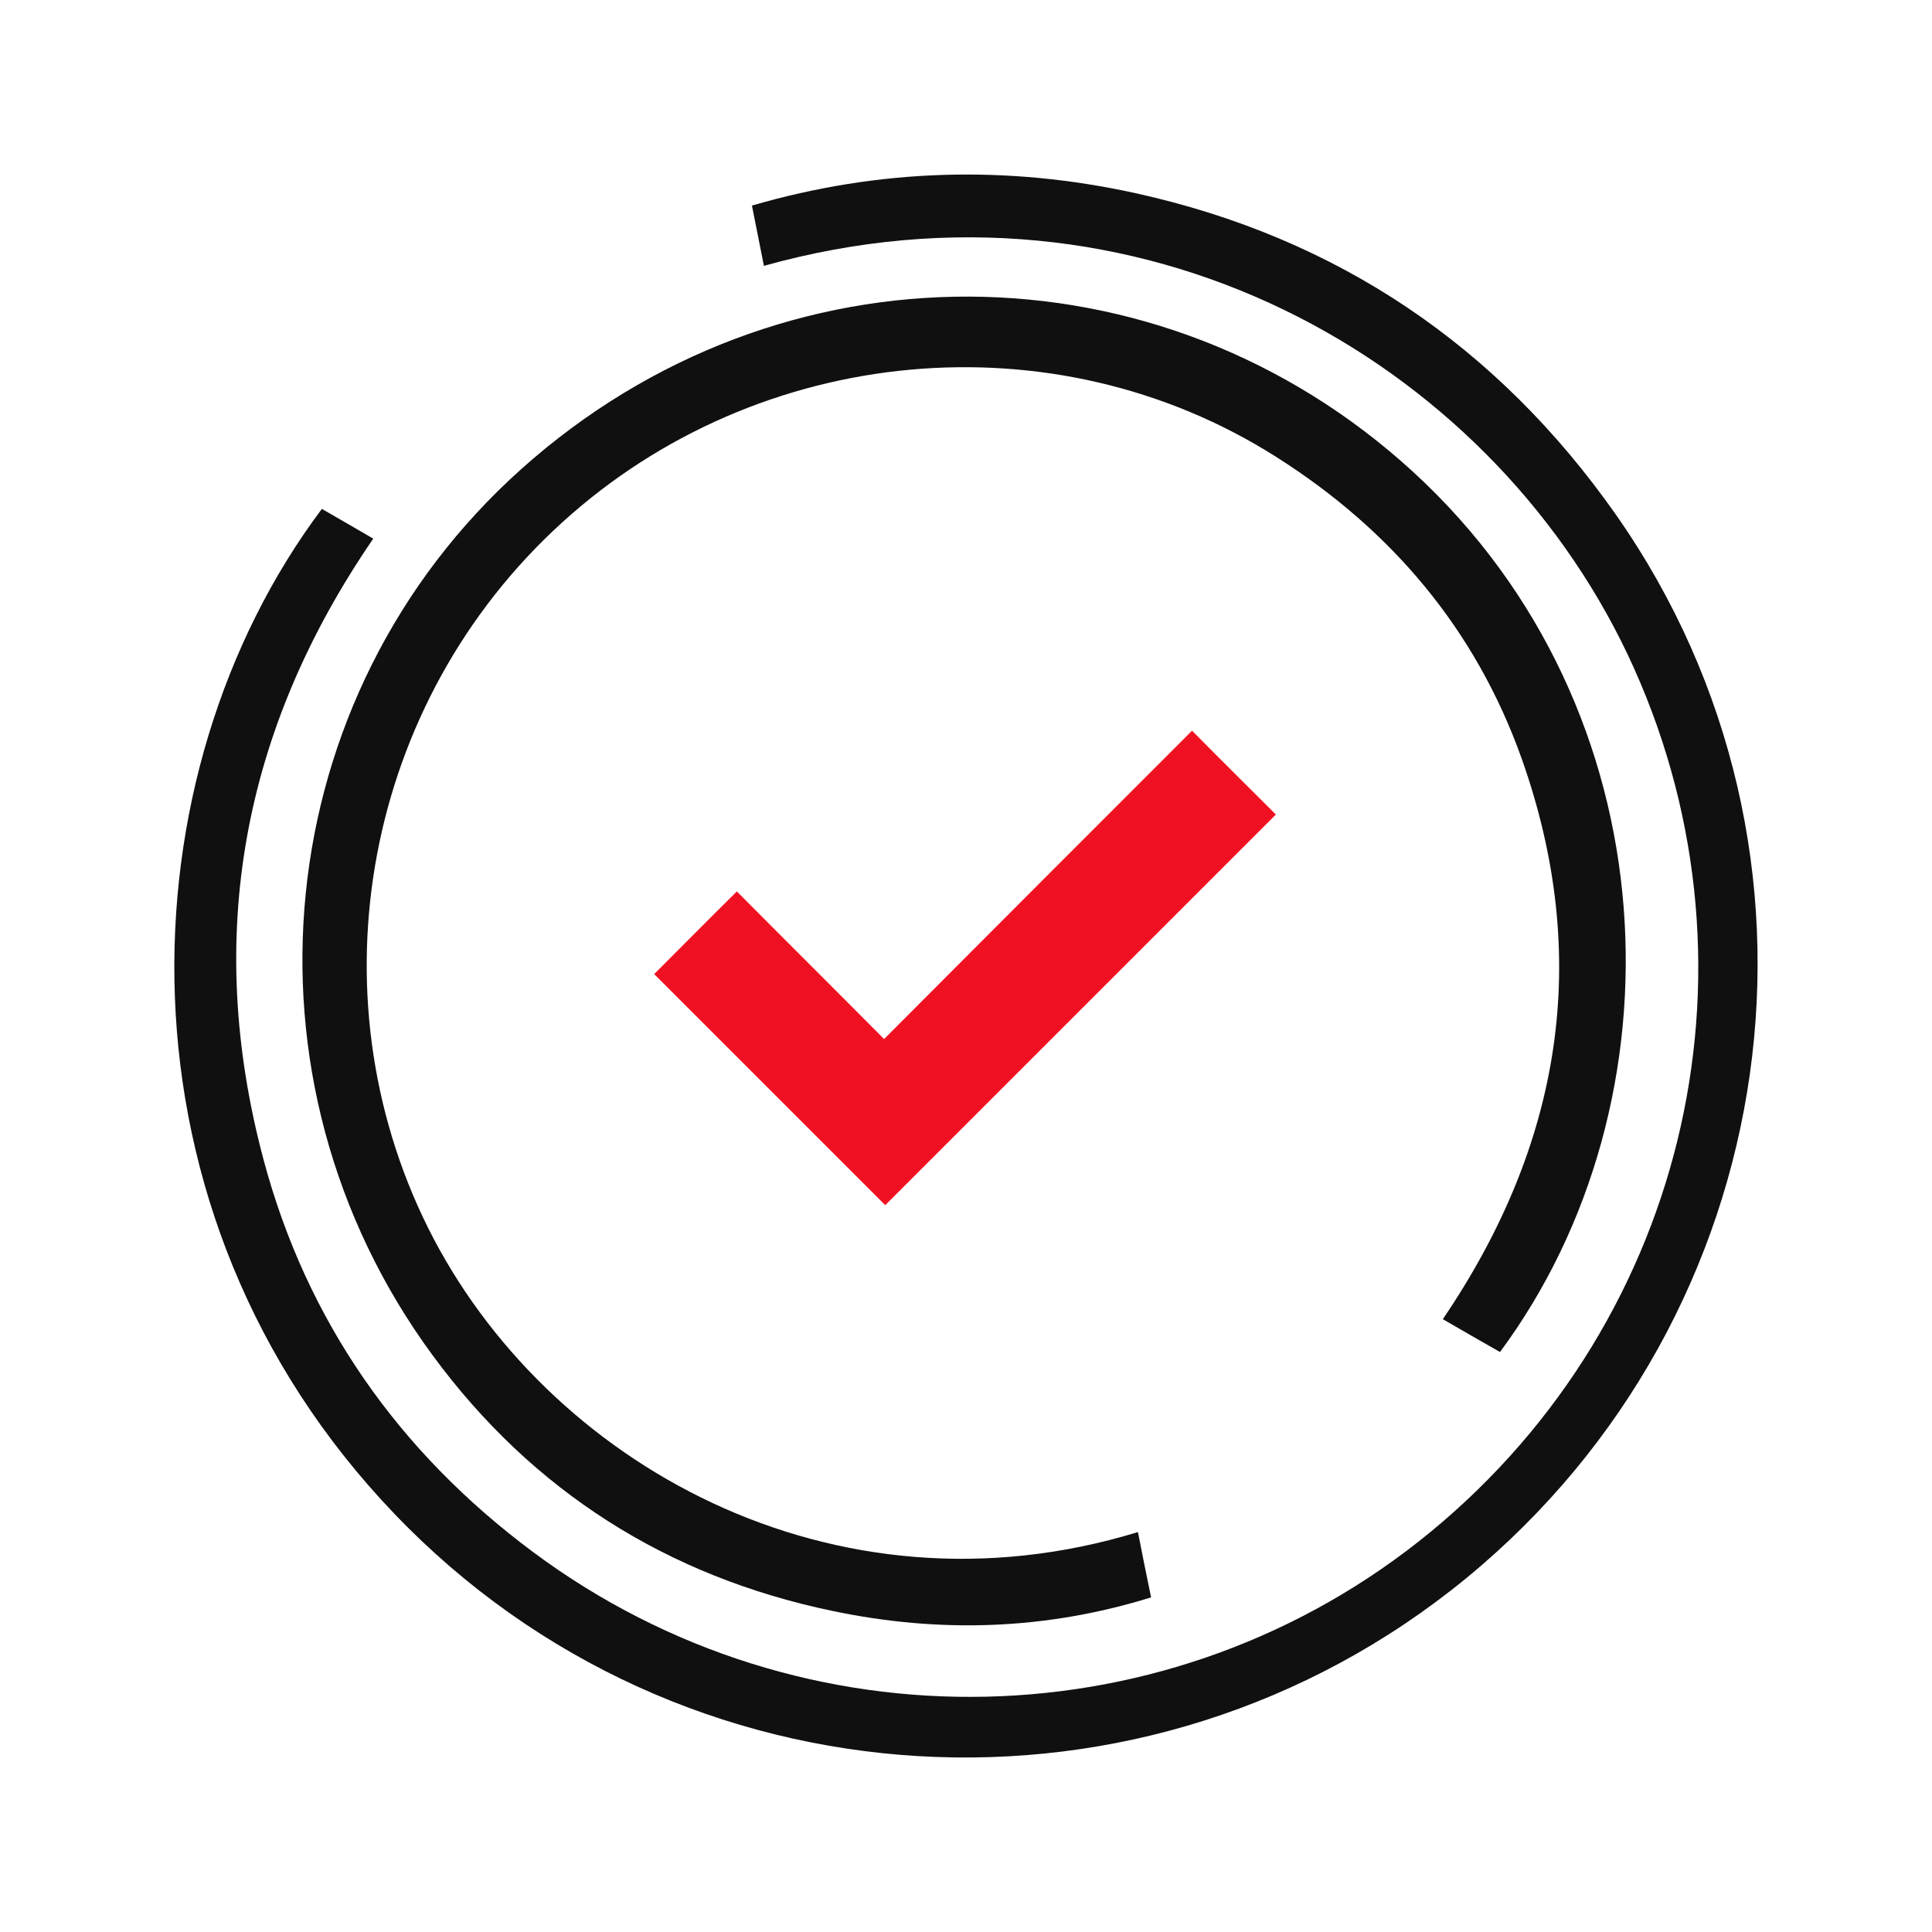
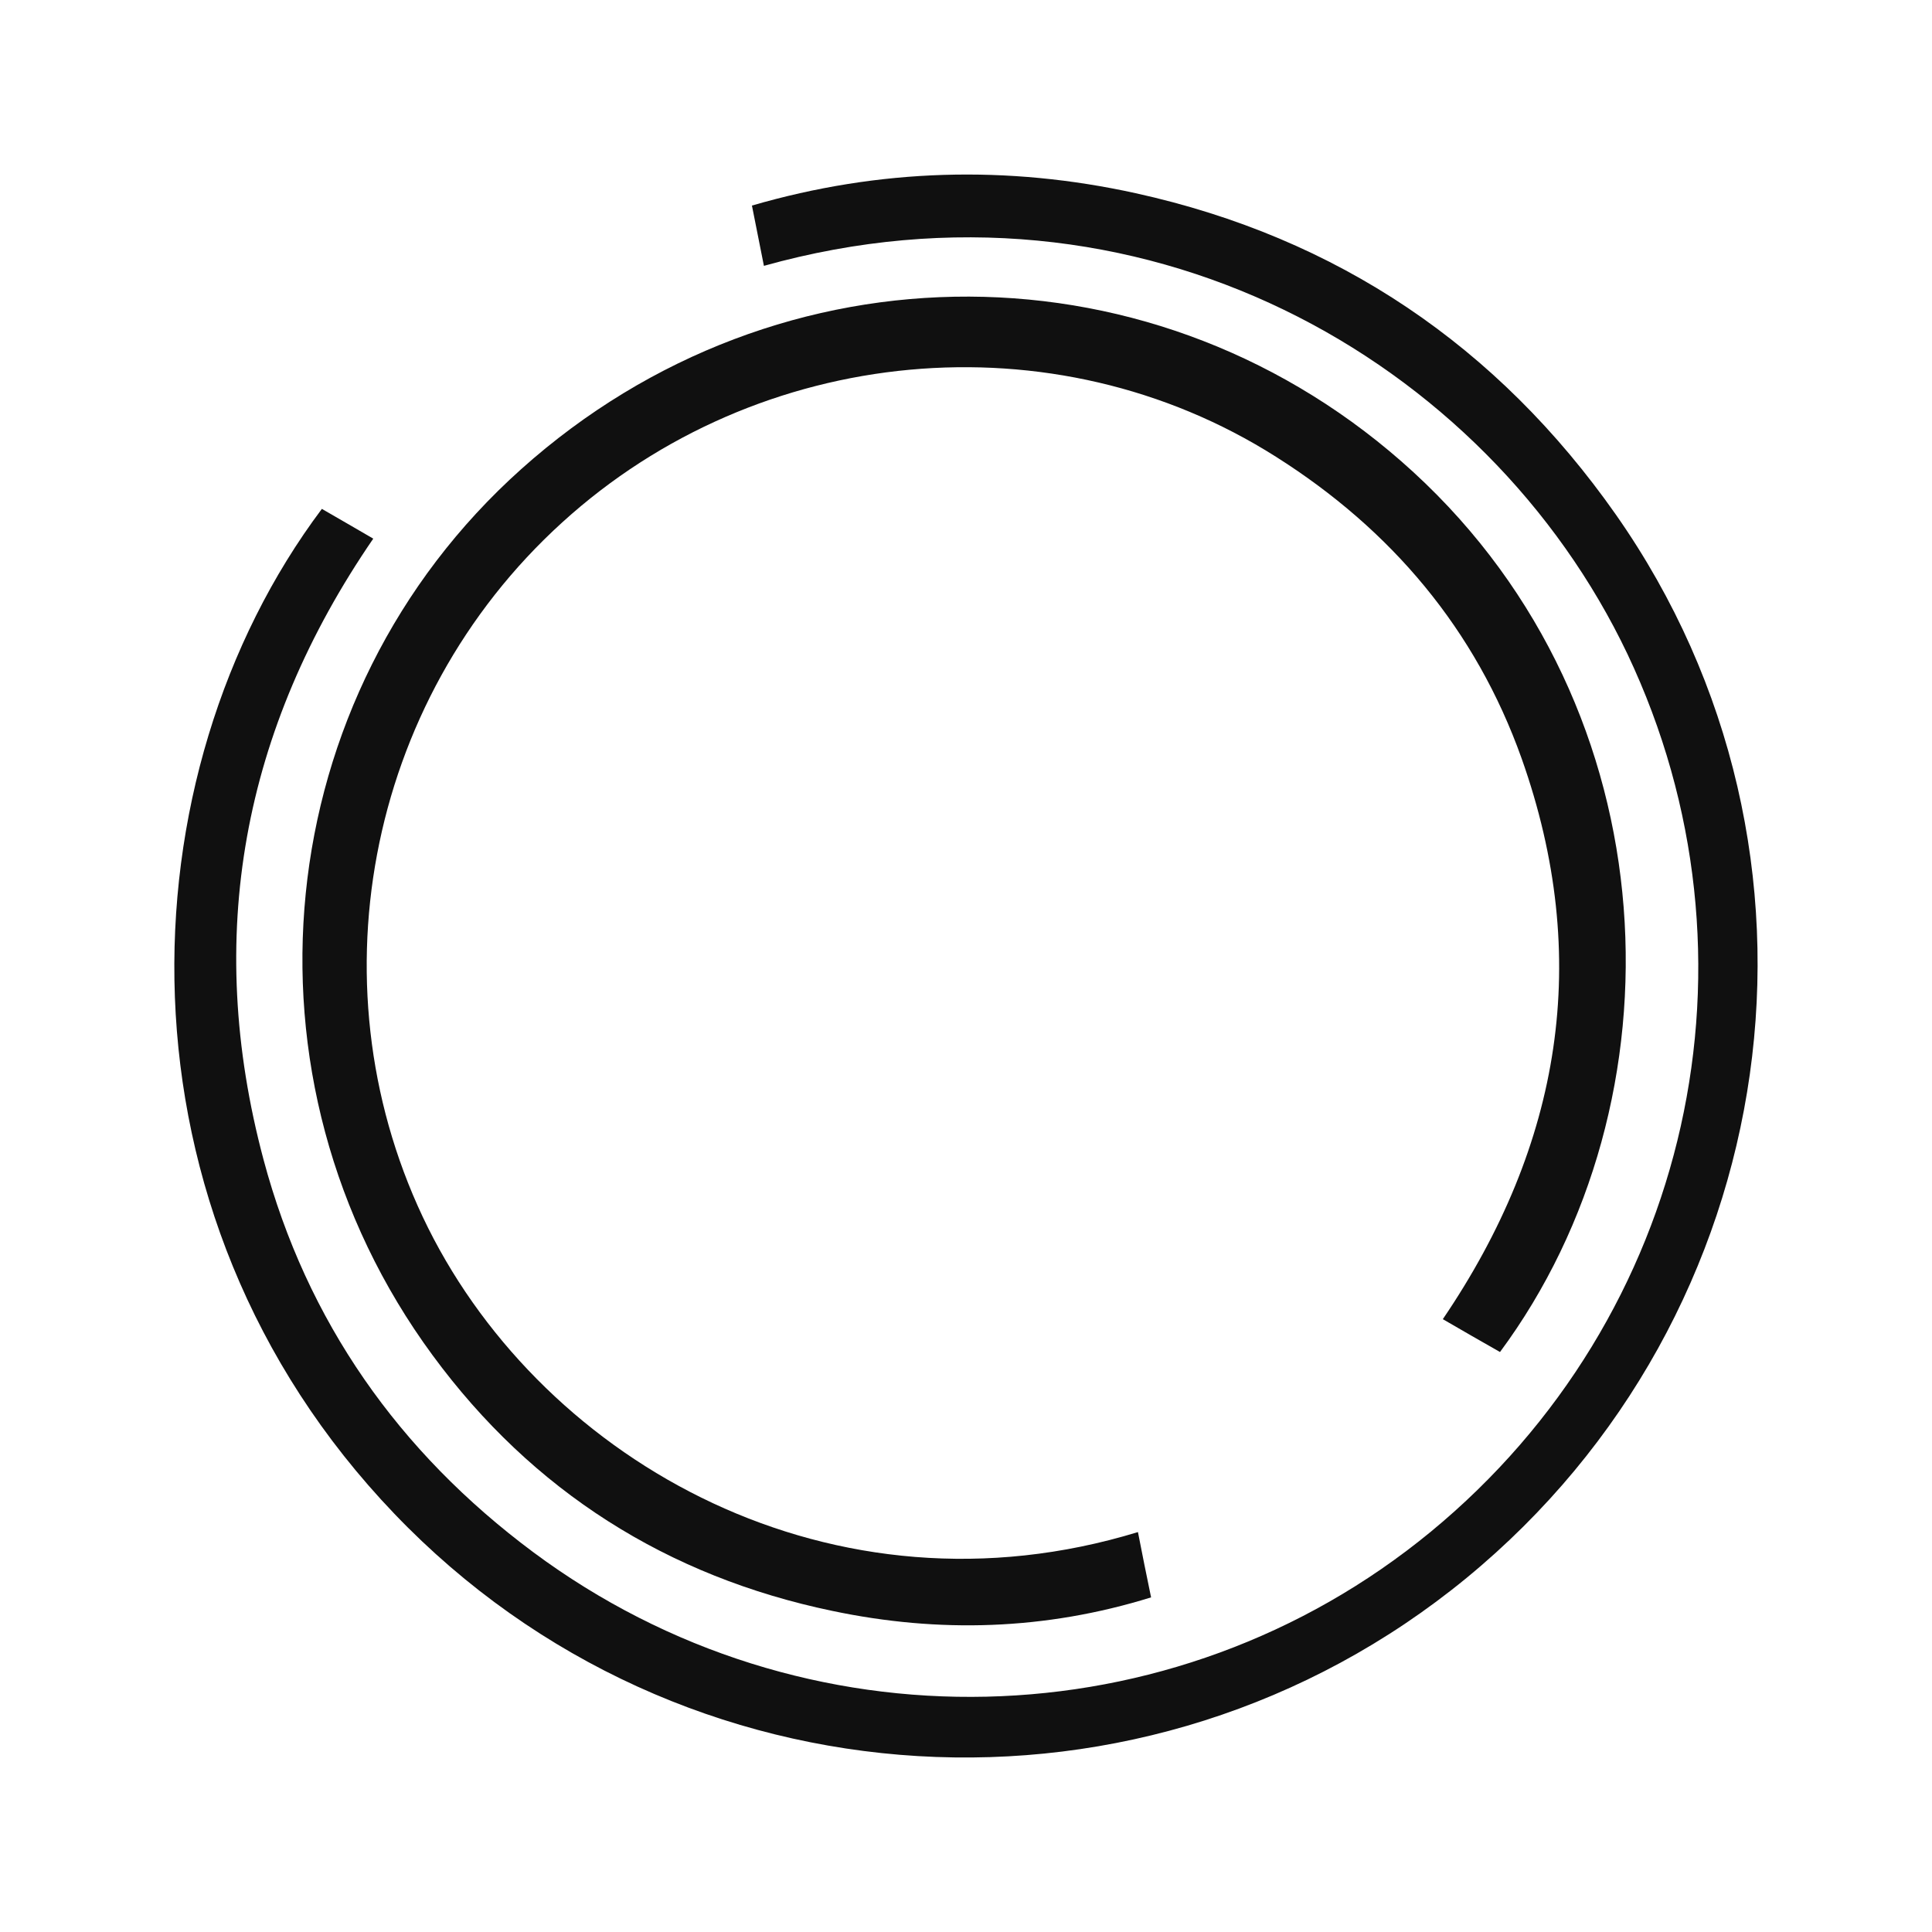
<svg xmlns="http://www.w3.org/2000/svg" id="Layer_1" data-name="Layer 1" version="1.1" viewBox="0 0 500 500">
  <defs>
    <style>
      .cls-1 {
        fill: #101010;
      }

      .cls-1, .cls-2 {
        fill-rule: evenodd;
        stroke-width: 0px;
      }

      .cls-2 {
        fill: #ef1122;
      }
    </style>
  </defs>
  <path class="cls-1" d="M83.3,131.7c4.3,2.5,8.7,5,13.3,7.7-33.9,49.4-43.8,103-28.4,160.7,11.2,41.9,35,75.7,69.8,101.6,69.8,51.9,165.6,49.6,232.3-5.3,67.4-55.5,88.1-148.6,50.9-227.1-36.4-76.5-126.3-127.7-223.5-100.5-1-5.1-2-10.1-3.1-15.6,33-9.6,66.1-10.5,99.3-3.2,52.2,11.5,93.7,39.6,124.3,83.2,61.2,87.3,44.1,207.2-38.7,275.2-82.6,67.8-203.5,60.6-277.4-16.6C27.1,313.5,31.8,200.3,83.3,131.7Z" />
  <path class="cls-1" d="M294.5,396.5c1.1,5.7,2.2,11.1,3.4,16.9-27.4,8.5-54.9,9.3-82.5,3.5-42.7-8.9-77.6-31-103.4-66.1-52.7-71.6-42.6-170.8,22.9-229.4,66.9-59.9,165.3-59.4,230.9.8,67.1,61.6,70.5,162.8,22.4,227.7-4.8-2.7-9.6-5.5-14.8-8.5,30.7-45.2,38.7-93.5,20.4-145.1-11.9-33.4-33.7-59.2-63.6-78.1-57.4-36.4-133.8-29.3-184.7,17-51.2,46.5-65,121.7-34.7,182.6,30.4,60.9,104.9,102.8,183.7,78.7Z" />
-   <path class="cls-2" d="M308.5,189.1c7.6,7.7,14.8,14.8,21.7,21.7-33.7,33.7-67.6,67.6-101.1,101.1-19.8-19.8-39.9-39.9-59.8-59.8,6.9-6.9,14.1-14.2,21.4-21.4,12.5,12.6,25.3,25.3,38.1,38.2,26.8-26.9,53.3-53.4,79.7-79.8Z" />
</svg>